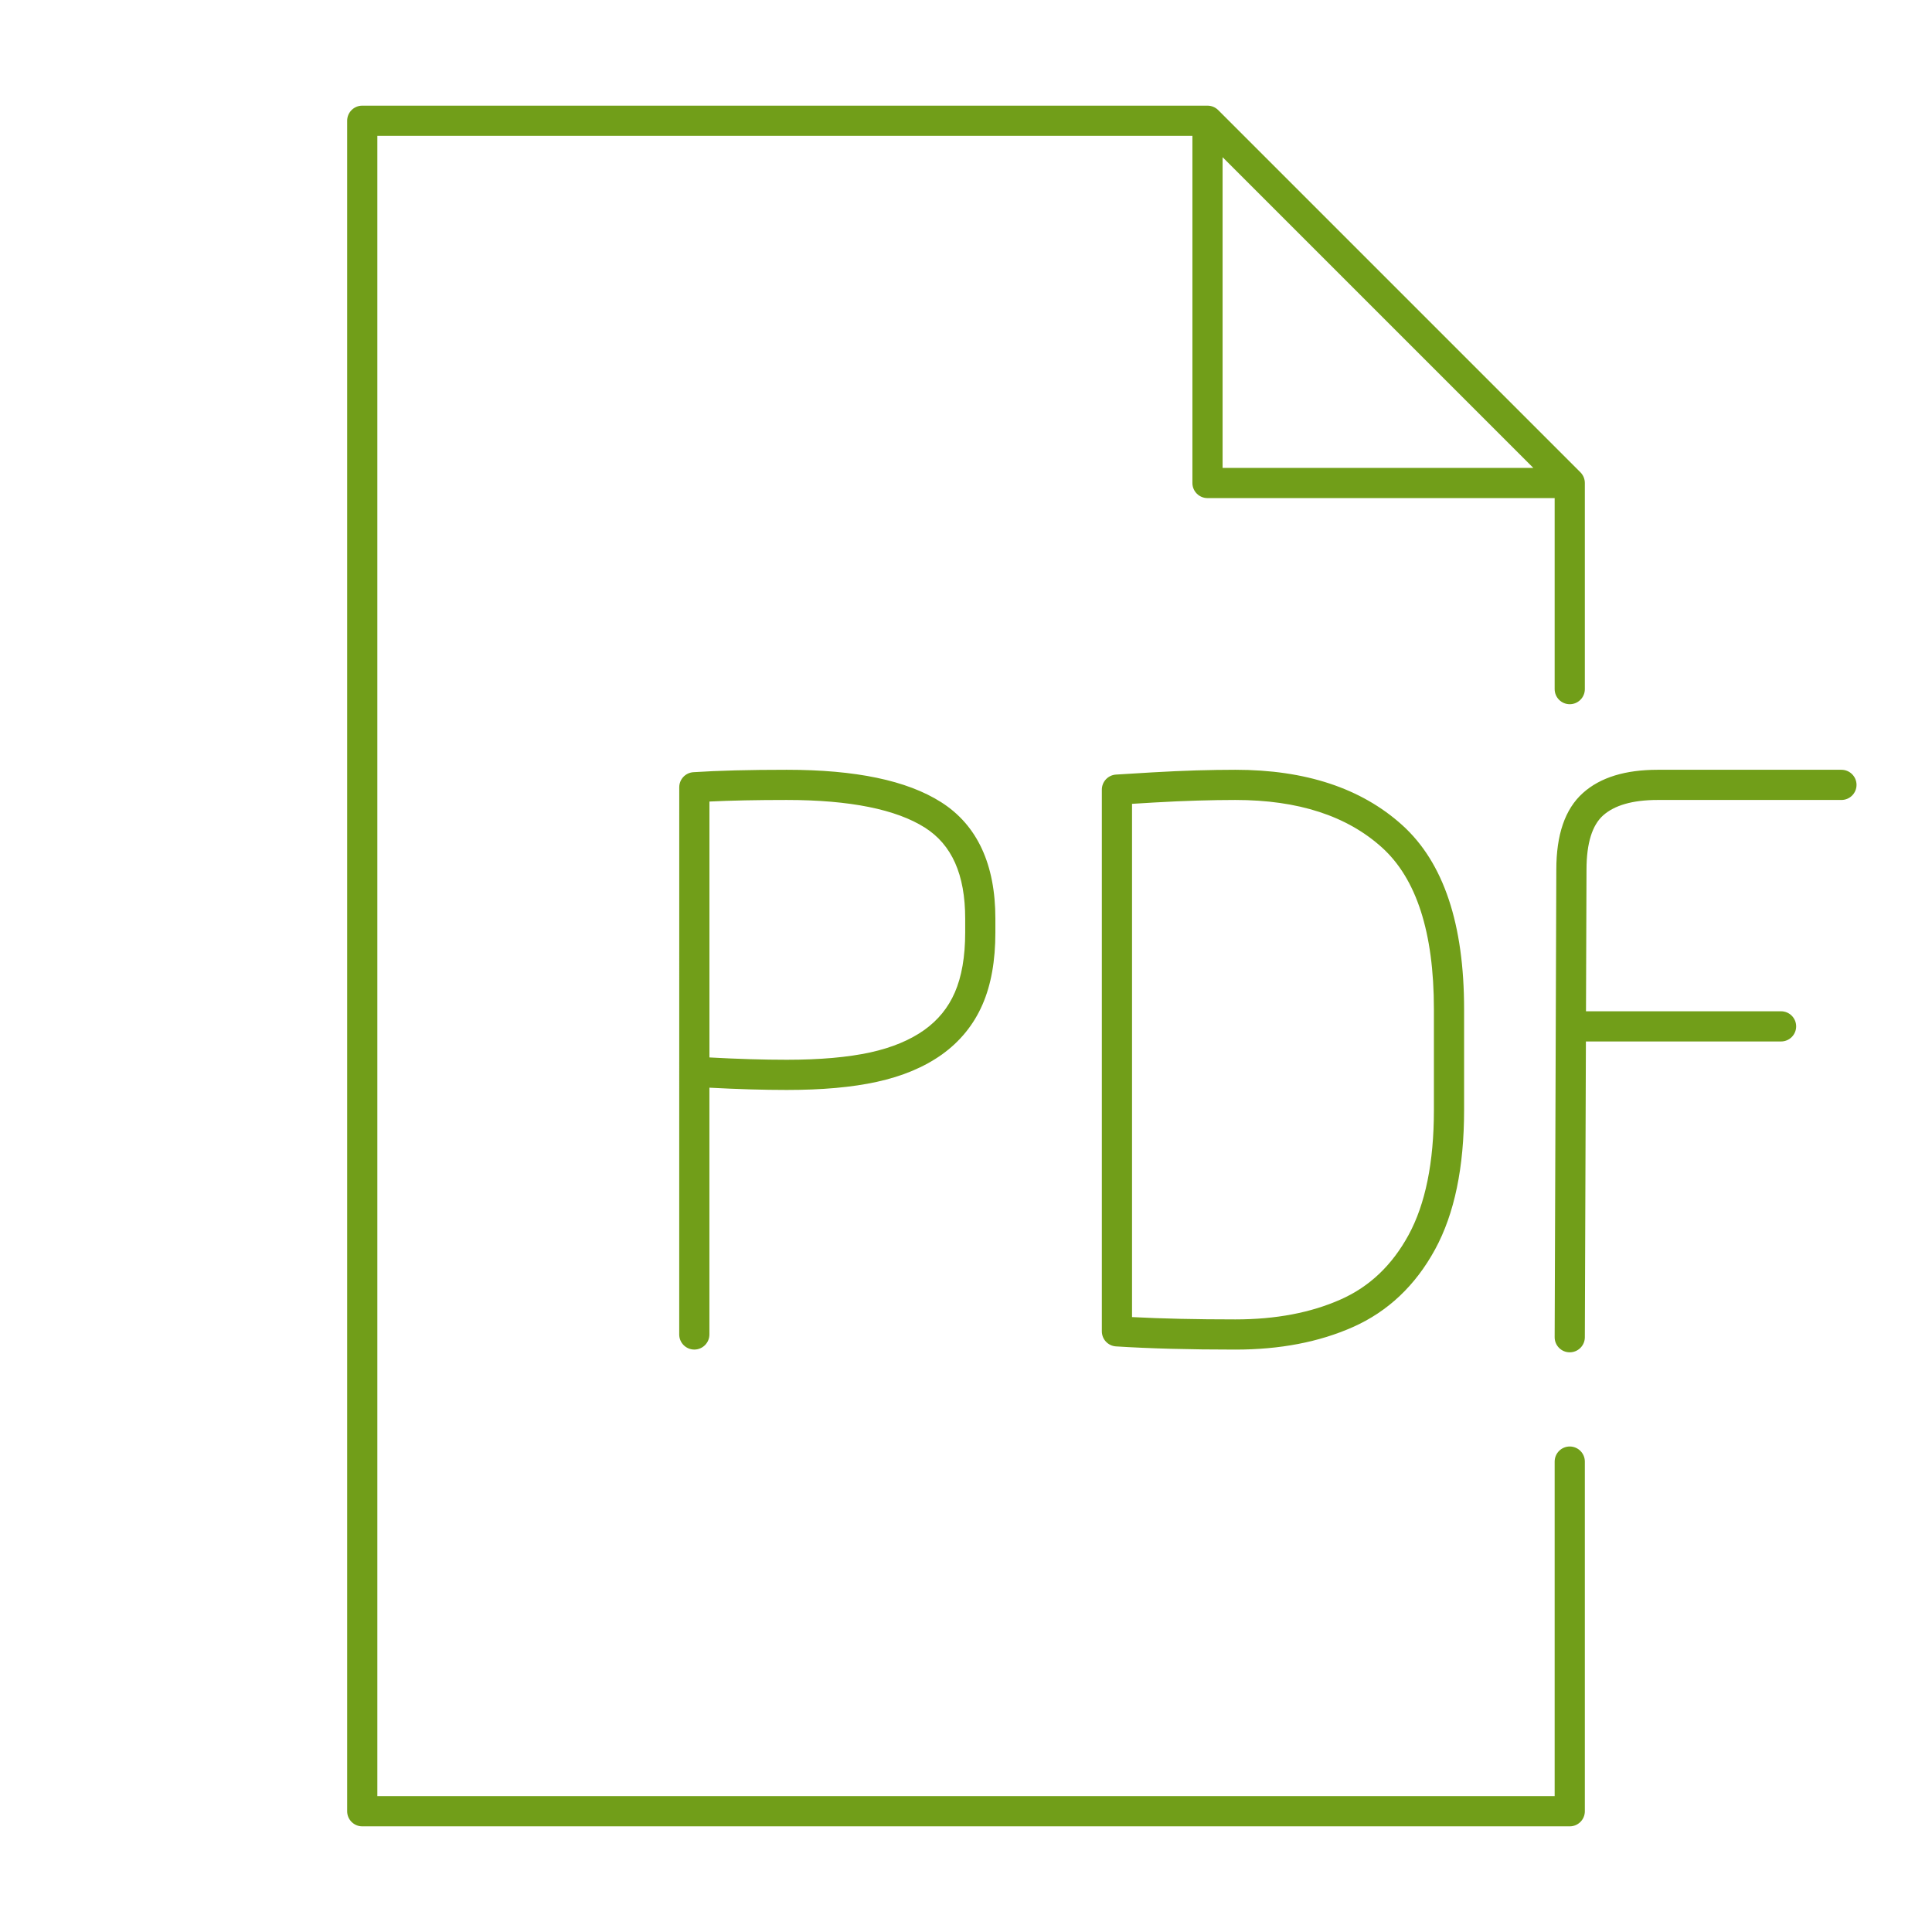
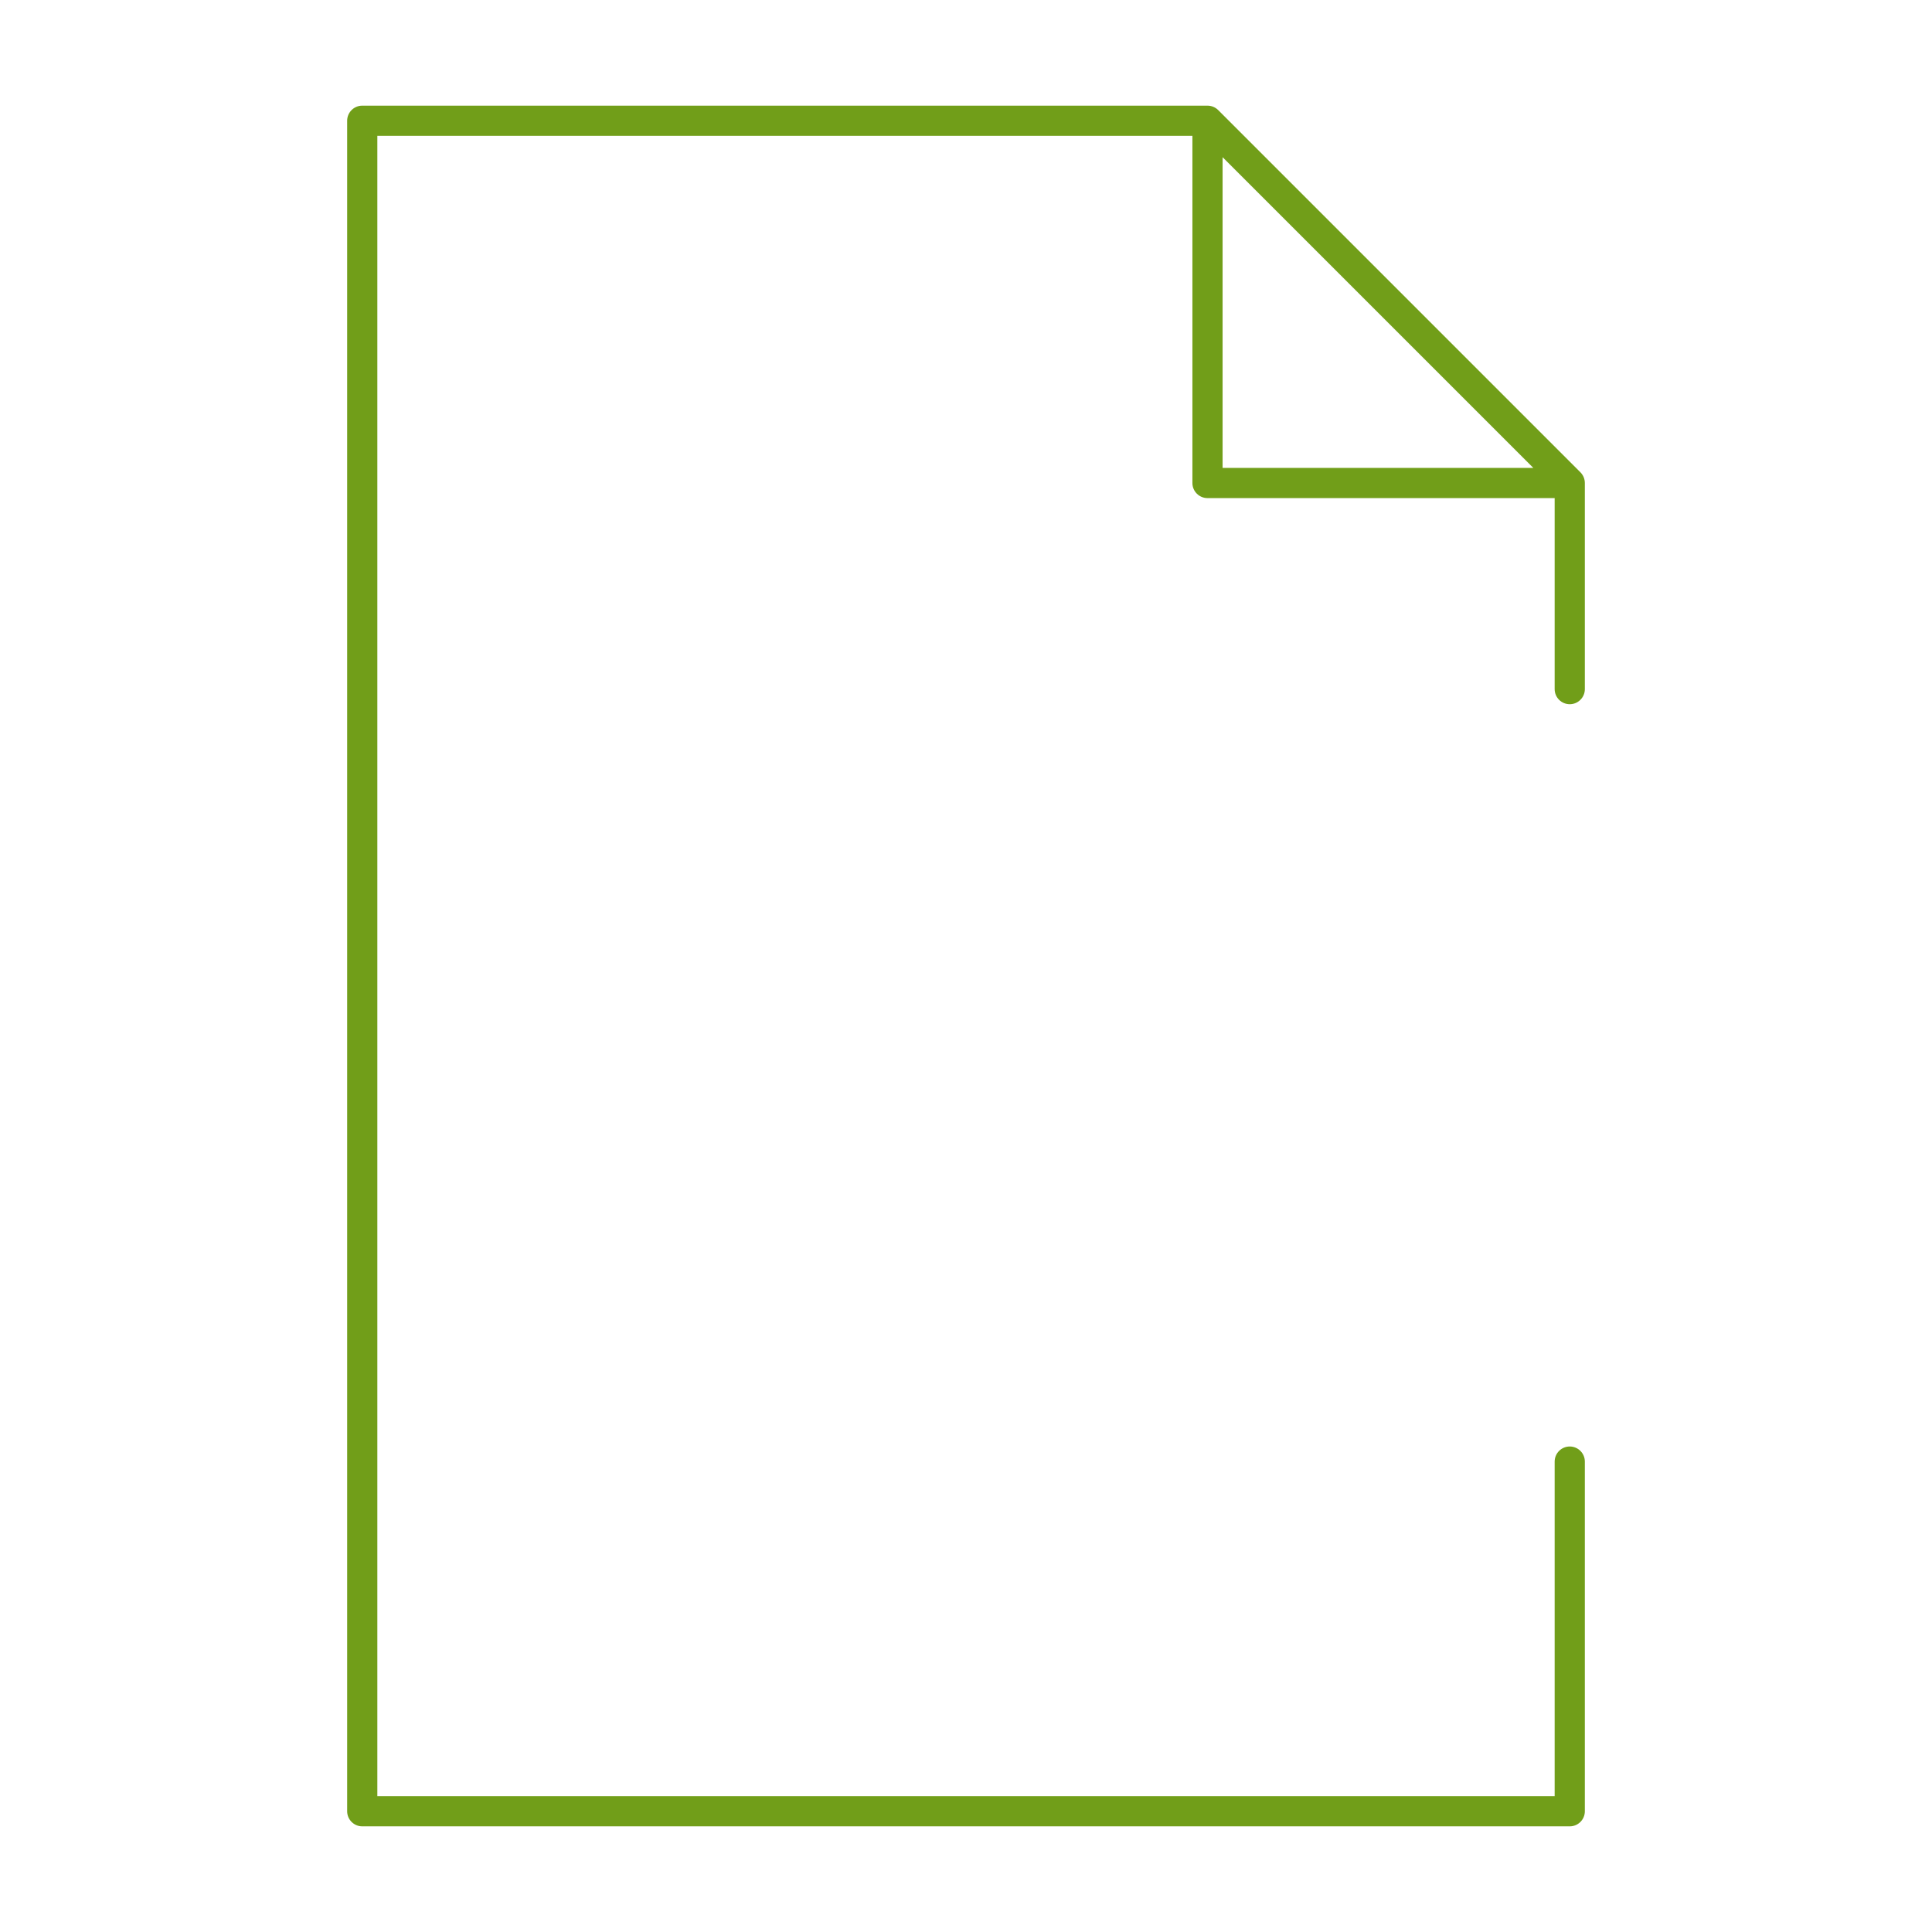
<svg xmlns="http://www.w3.org/2000/svg" width="24" height="24" viewBox="0 0 64 64">
  <g fill="#719E19">
    <path d="M51.5,16.5 L40,16.5 C39.724,16.5 39.5,16.276 39.5,16 L39.5,4.5 L12.5,4.5 L12.5,59.5 L51.5,59.5 L51.5,48.417 C51.5,48.141 51.724,47.917 52,47.917 C52.276,47.917 52.5,48.141 52.5,48.417 L52.5,60 C52.5,60.276 52.276,60.5 52,60.5 L12,60.5 C11.724,60.5 11.5,60.276 11.5,60 L11.5,4 C11.5,3.724 11.724,3.5 12,3.5 L40,3.5 C40.133,3.5 40.26,3.553 40.354,3.646 L52.354,15.646 C52.447,15.74 52.5,15.867 52.5,16 L52.5,22.828 C52.5,23.104 52.276,23.328 52,23.328 C51.724,23.328 51.5,23.104 51.5,22.828 L51.5,16.5 Z M50.793,15.5 L40.5,5.207 L40.5,15.5 L50.793,15.5 Z" />
-     <path d="M48.5 36.775C48.5 38.666 48.183 40.205 47.539 41.388 46.887 42.584 45.976 43.446 44.818 43.96 43.695 44.459 42.395 44.707 40.922 44.707 39.4 44.707 38.086 44.672 36.968 44.601 36.705 44.584 36.5 44.366 36.5 44.102L36.5 26.158C36.5 25.894 36.705 25.676 36.968 25.659 37.142 25.648 38.026 25.595 38.171 25.586 38.707 25.555 39.193 25.533 39.637 25.52 40.098 25.507 40.525 25.5 40.922 25.5 43.243 25.5 45.094 26.108 46.451 27.333 47.828 28.578 48.5 30.621 48.5 33.432L48.5 36.775zM40.922 43.707C42.262 43.707 43.423 43.486 44.412 43.046 45.365 42.624 46.112 41.916 46.661 40.91 47.216 39.89 47.5 38.511 47.5 36.775L47.5 33.432C47.5 30.878 46.916 29.102 45.78 28.075 44.622 27.029 43.011 26.5 40.922 26.5 40.535 26.5 40.118 26.507 39.666 26.52 39.233 26.532 38.755 26.554 38.231 26.584 38.145 26.589 37.802 26.61 37.5 26.628L37.5 43.63C38.49 43.682 39.628 43.707 40.922 43.707zM52.538 33.5L52.555 28.81C52.555 27.92 52.749 27.332 53.104 27.013 53.477 26.679 54.074 26.5 54.913 26.5L61 26.5C61.276 26.5 61.5 26.276 61.5 26 61.5 25.724 61.276 25.5 61 25.5L54.913 25.5C53.848 25.5 53.015 25.749 52.436 26.269 51.837 26.806 51.555 27.662 51.555 28.808L51.5 44.296C51.499 44.572 51.722 44.797 51.998 44.797 52.274 44.798 52.499 44.575 52.5 44.299L52.535 34.5 59 34.5C59.276 34.5 59.5 34.276 59.5 34 59.5 33.724 59.276 33.5 59 33.5L52.538 33.5zM23.5 44.206C23.5 44.482 23.276 44.706 23 44.706 22.724 44.706 22.5 44.482 22.5 44.206L22.501 26.079C22.501 25.815 22.706 25.597 22.969 25.58 23.792 25.526 24.821 25.5 26.063 25.5 28.335 25.5 30.038 25.85 31.176 26.573 32.378 27.336 32.973 28.642 32.973 30.428L32.973 30.89C32.973 31.823 32.833 32.62 32.547 33.275 32.255 33.947 31.803 34.502 31.198 34.935 30.609 35.353 29.891 35.653 29.045 35.838 28.226 36.018 27.232 36.106 26.063 36.106 25.295 36.106 24.439 36.081 23.5 36.031L23.5 44.206zM26.063 35.106C27.165 35.106 28.089 35.024 28.831 34.862 29.552 34.703 30.146 34.455 30.618 34.12 31.075 33.793 31.411 33.381 31.63 32.876 31.856 32.357 31.973 31.694 31.973 30.89L31.973 30.428C31.973 28.961 31.526 27.98 30.64 27.417 29.691 26.814 28.162 26.5 26.063 26.5 25.068 26.5 24.215 26.517 23.501 26.552L23.501 35.029C24.443 35.081 25.299 35.106 26.063 35.106z" />
  </g>
</svg>